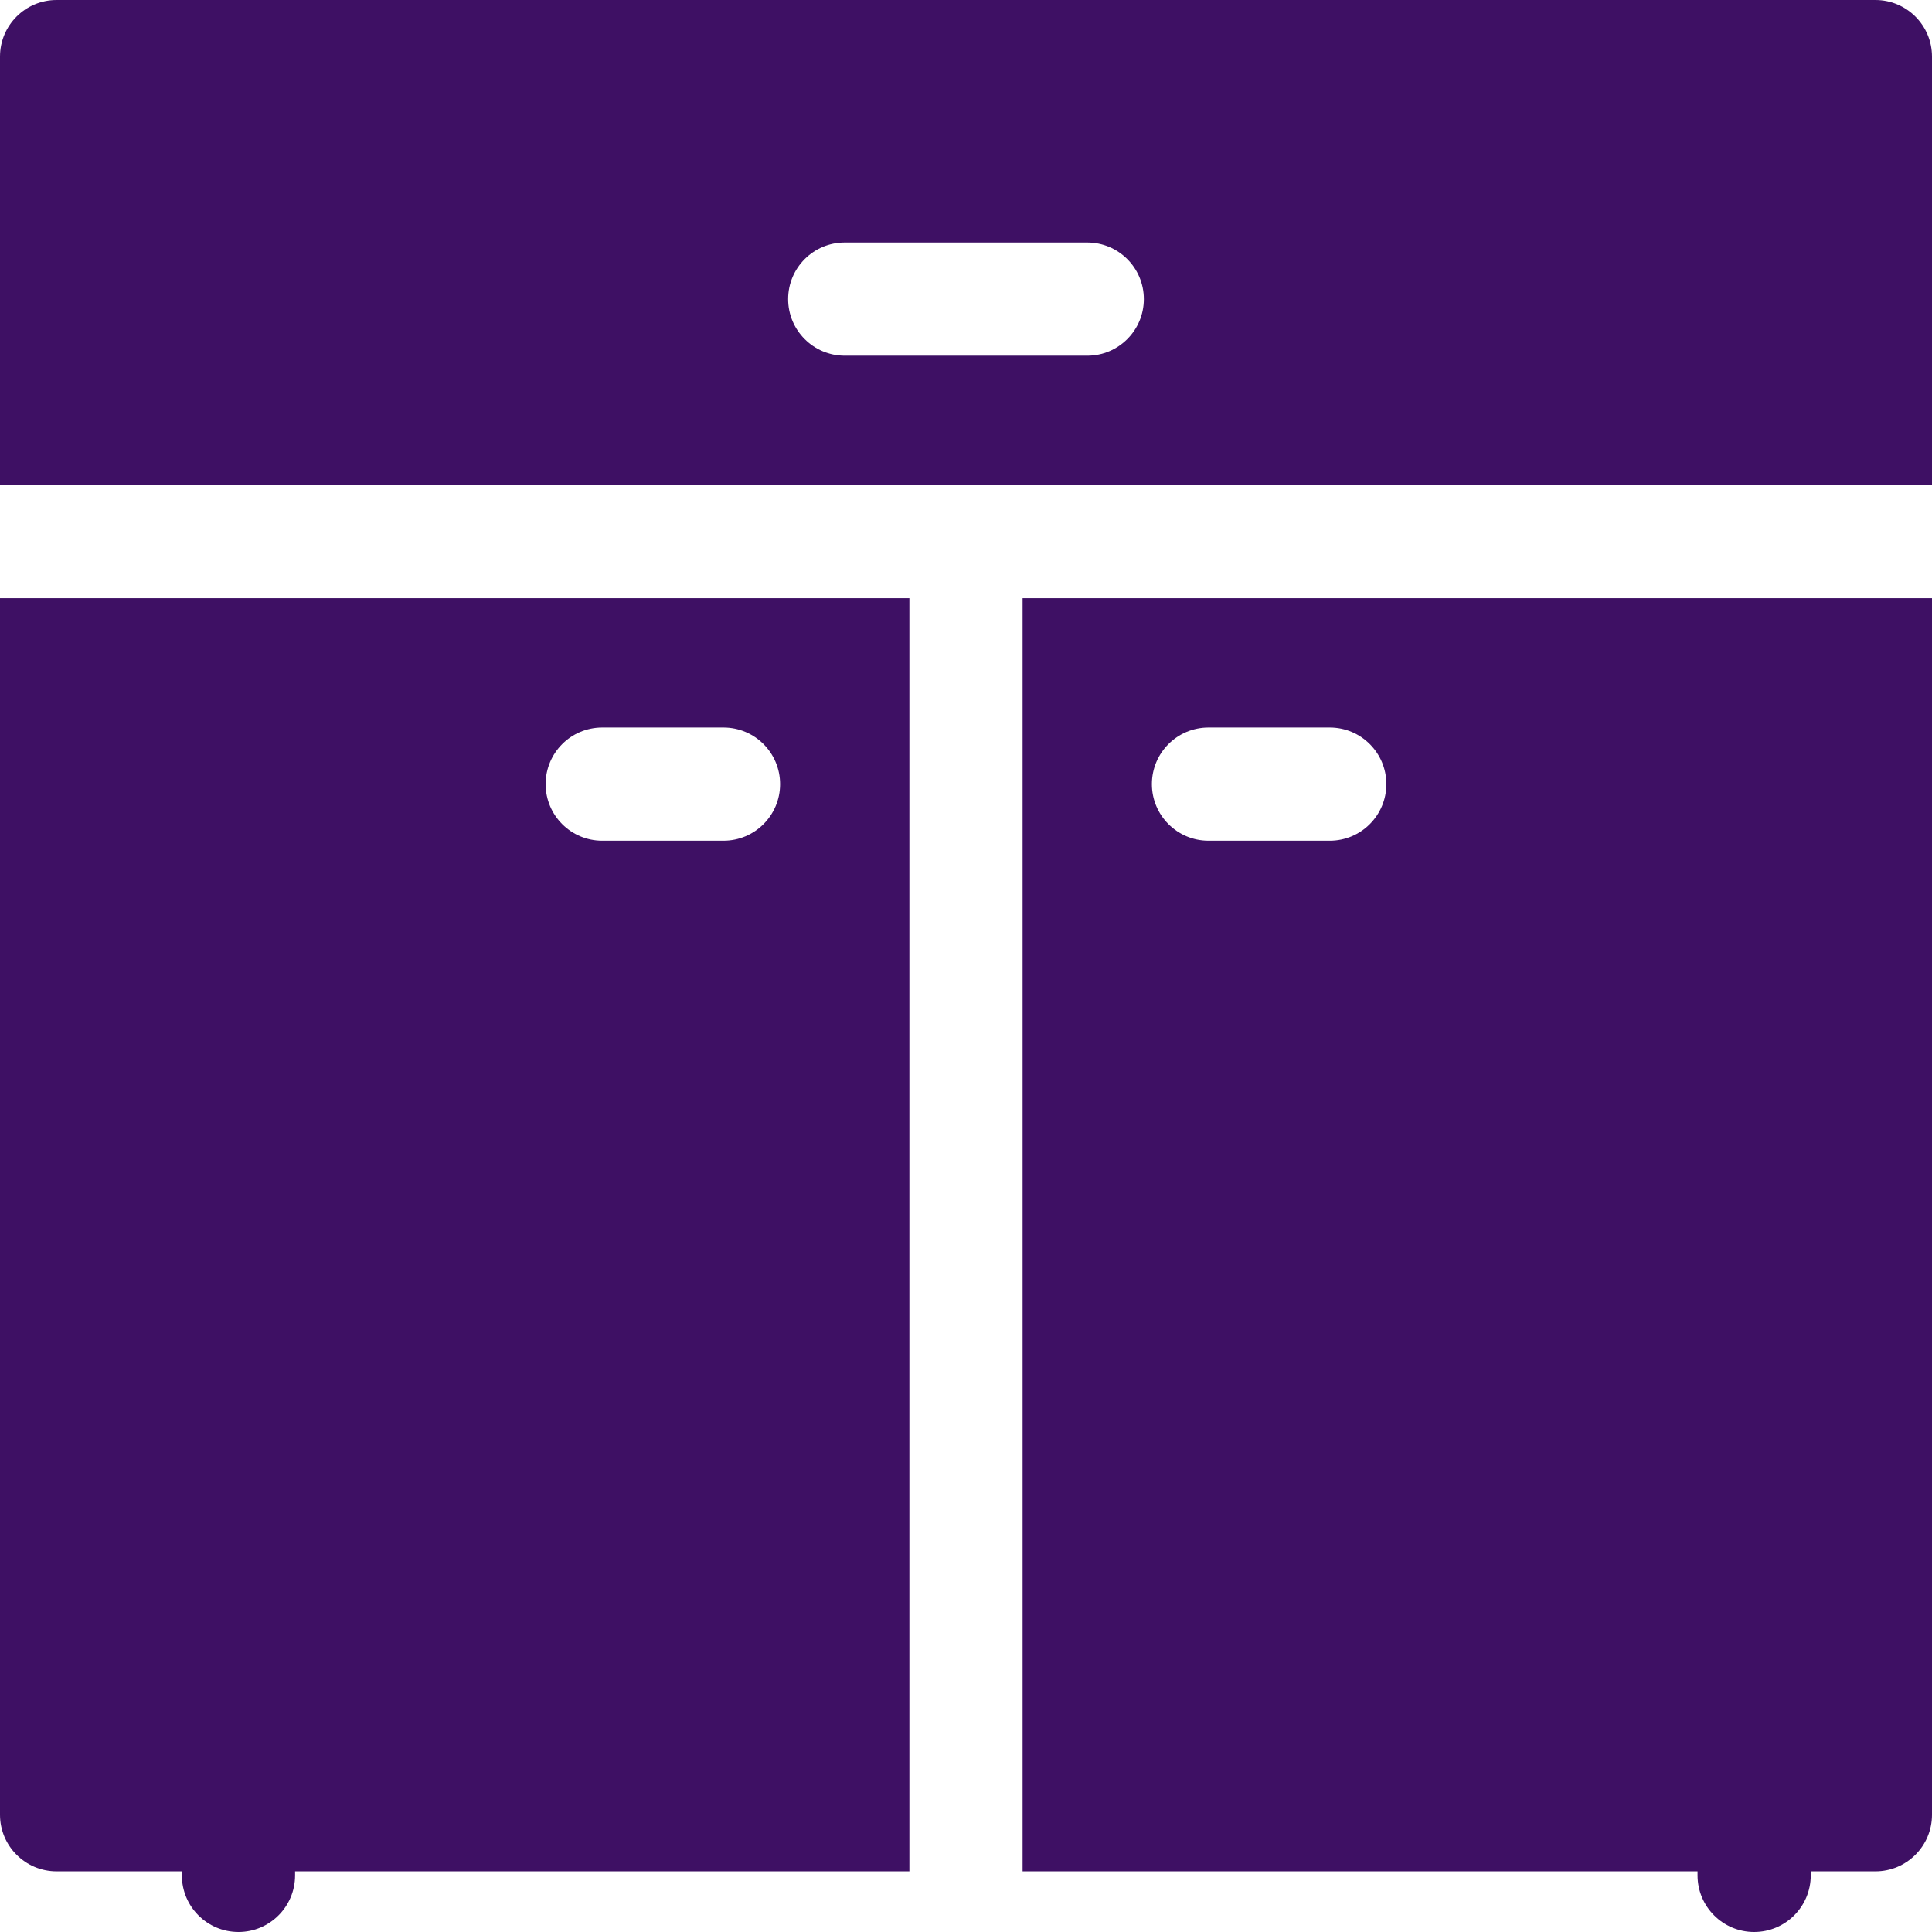
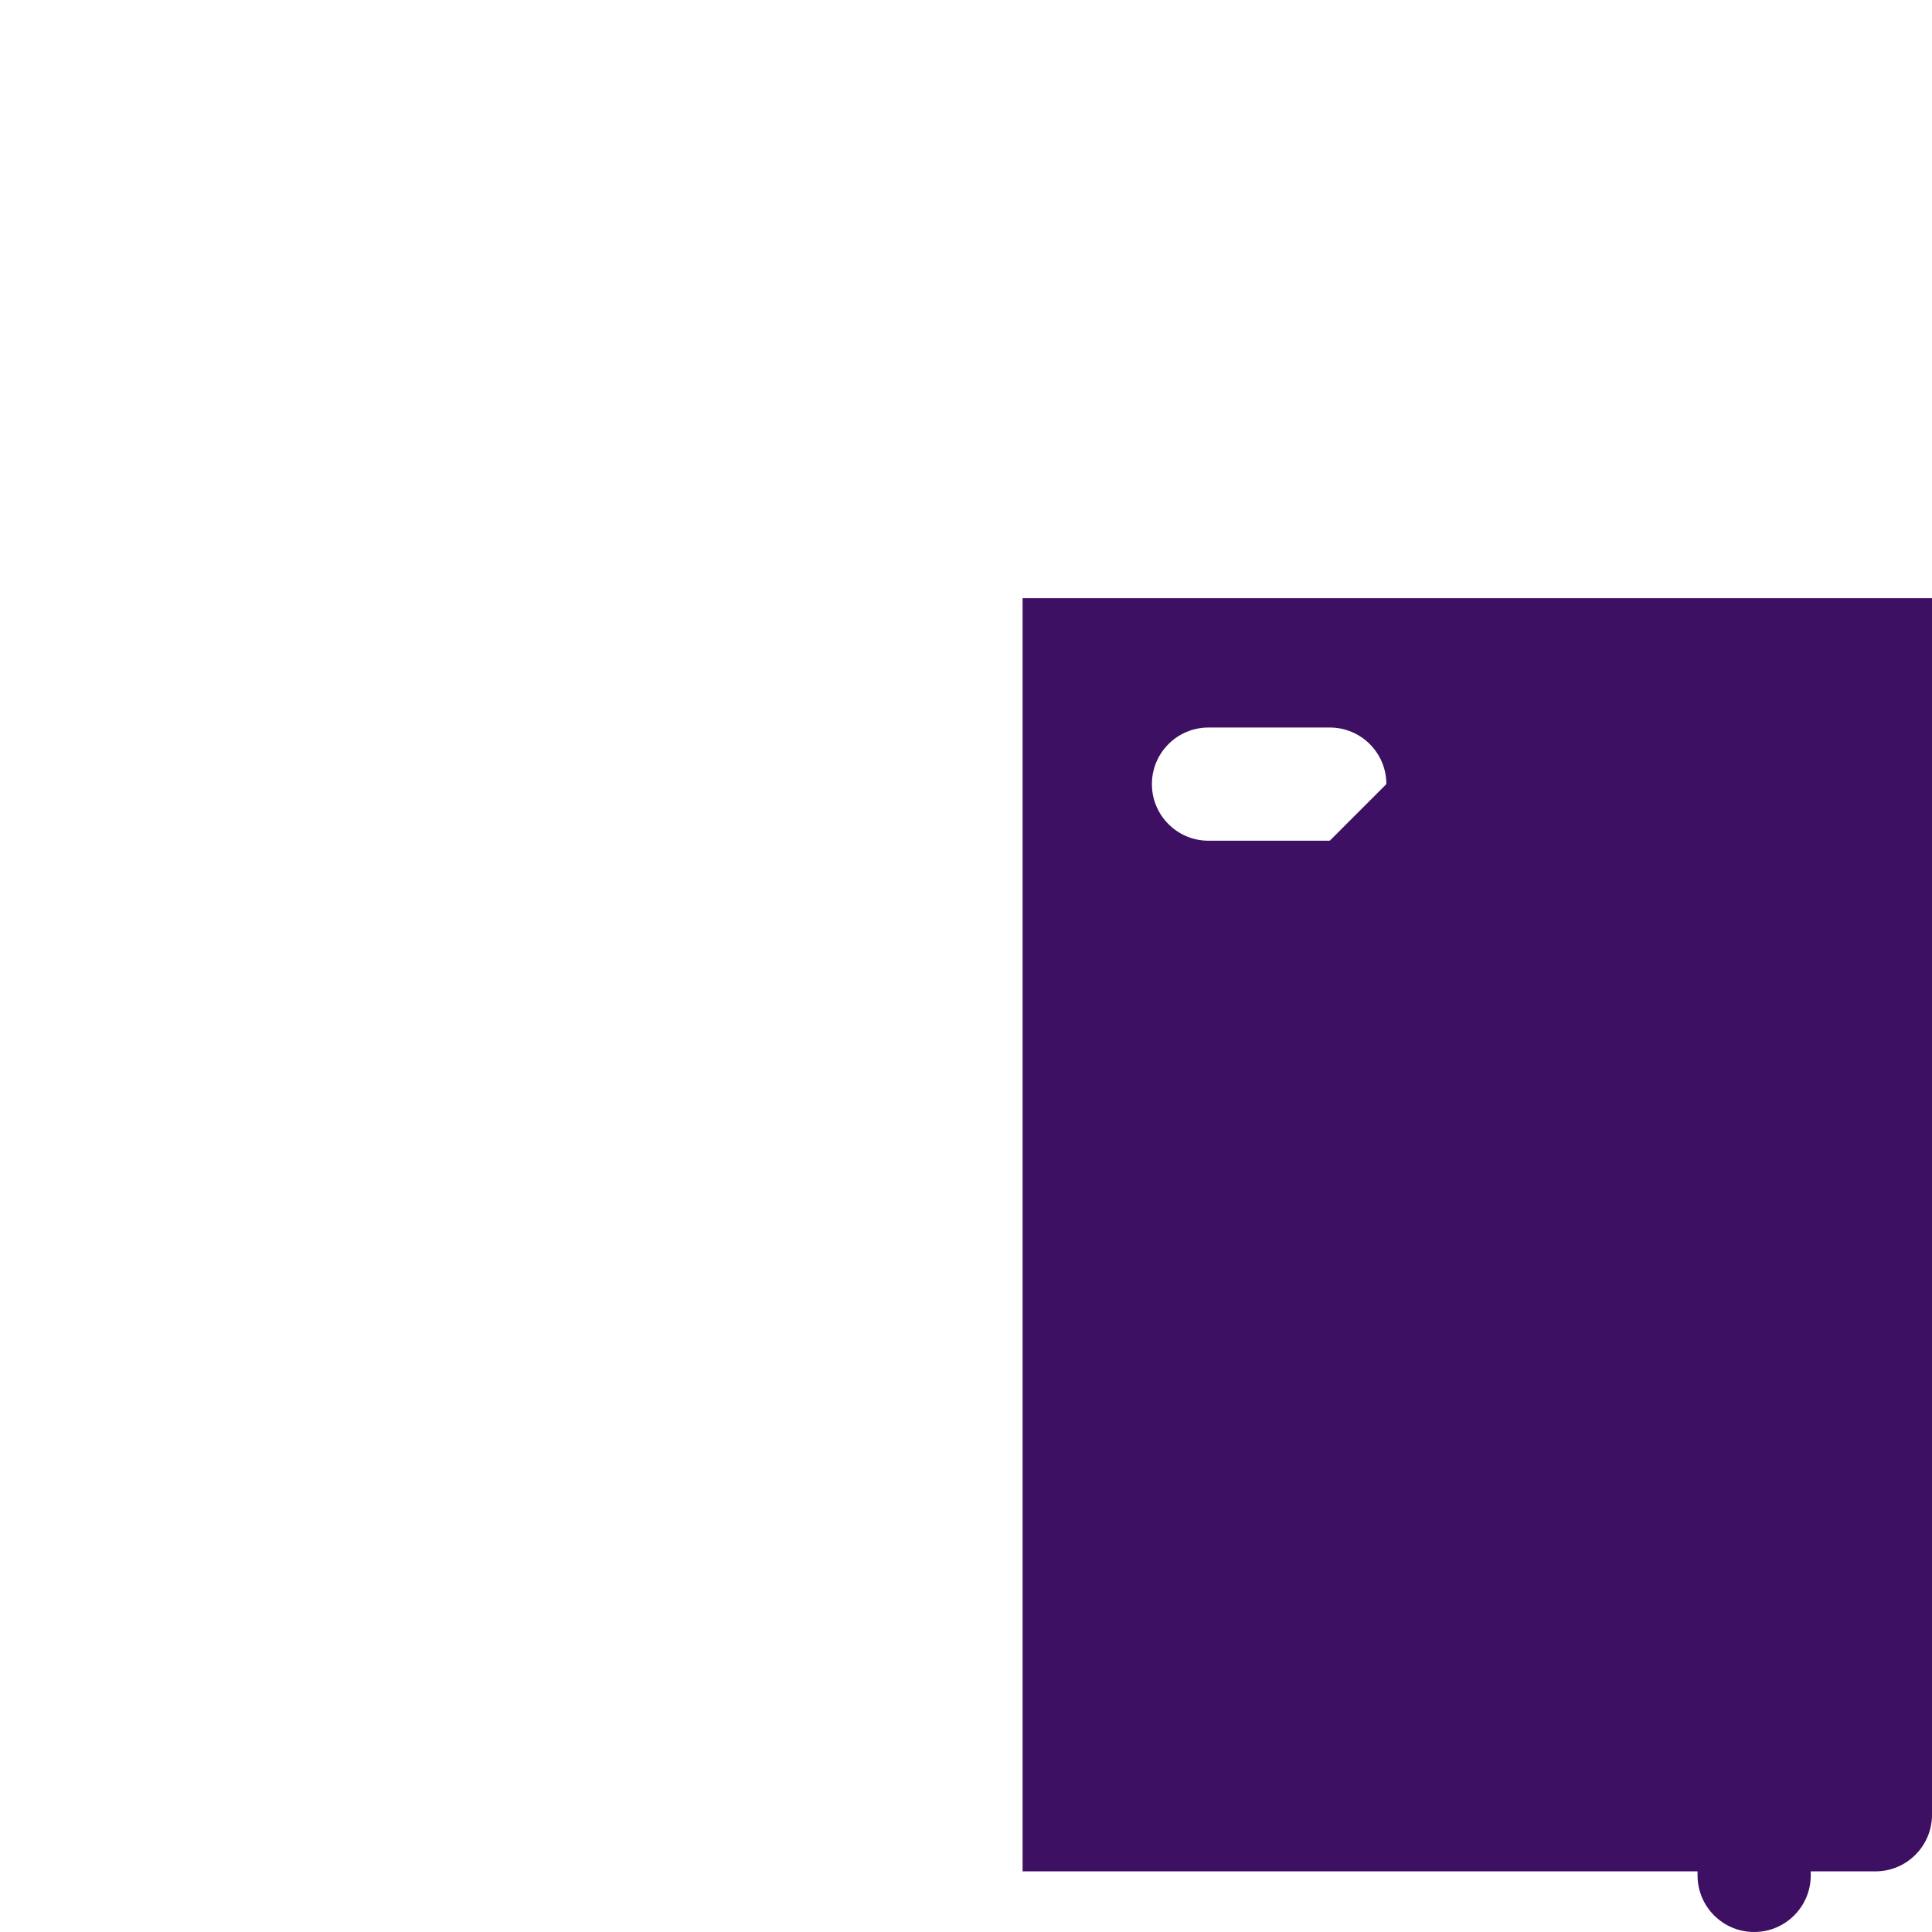
<svg xmlns="http://www.w3.org/2000/svg" id="Layer_1" style="fill:#3e1064" height="512" viewBox="0 0 512 512" width="512">
  <g>
-     <path d="m241 158.533h-241v322.399c0 8.284 6.716 15 15 15h33.2v1.068c0 8.284 6.716 15 15 15s15-6.716 15-15v-1.067h162.8zm-49.267 64.267h-32.133c-8.284 0-15-6.716-15-15s6.716-15 15-15h32.134c8.284 0 15 6.716 15 15s-6.716 15-15.001 15z" />
-     <path d="m512 128.533v-113.533c0-8.284-6.716-15-15-15h-482c-8.284 0-15 6.716-15 15v113.533zm-288.134-64.266h64.268c8.284 0 15 6.716 15 15s-6.716 15-15 15h-64.268c-8.284 0-15-6.716-15-15s6.716-15 15-15z" />
-     <path d="m271 158.533v337.399h178.866v1.068c0 8.284 6.716 15 15 15s15-6.716 15-15v-1.067h17.134c8.284 0 15-6.716 15-15v-322.4zm81.4 64.267h-32.134c-8.284 0-15-6.716-15-15s6.716-15 15-15h32.134c8.284 0 15 6.716 15 15s-6.715 15-15 15z" />
+     <path d="m271 158.533v337.399h178.866v1.068c0 8.284 6.716 15 15 15s15-6.716 15-15v-1.067h17.134c8.284 0 15-6.716 15-15v-322.4zm81.4 64.267h-32.134c-8.284 0-15-6.716-15-15s6.716-15 15-15h32.134c8.284 0 15 6.716 15 15z" />
  </g>
</svg>